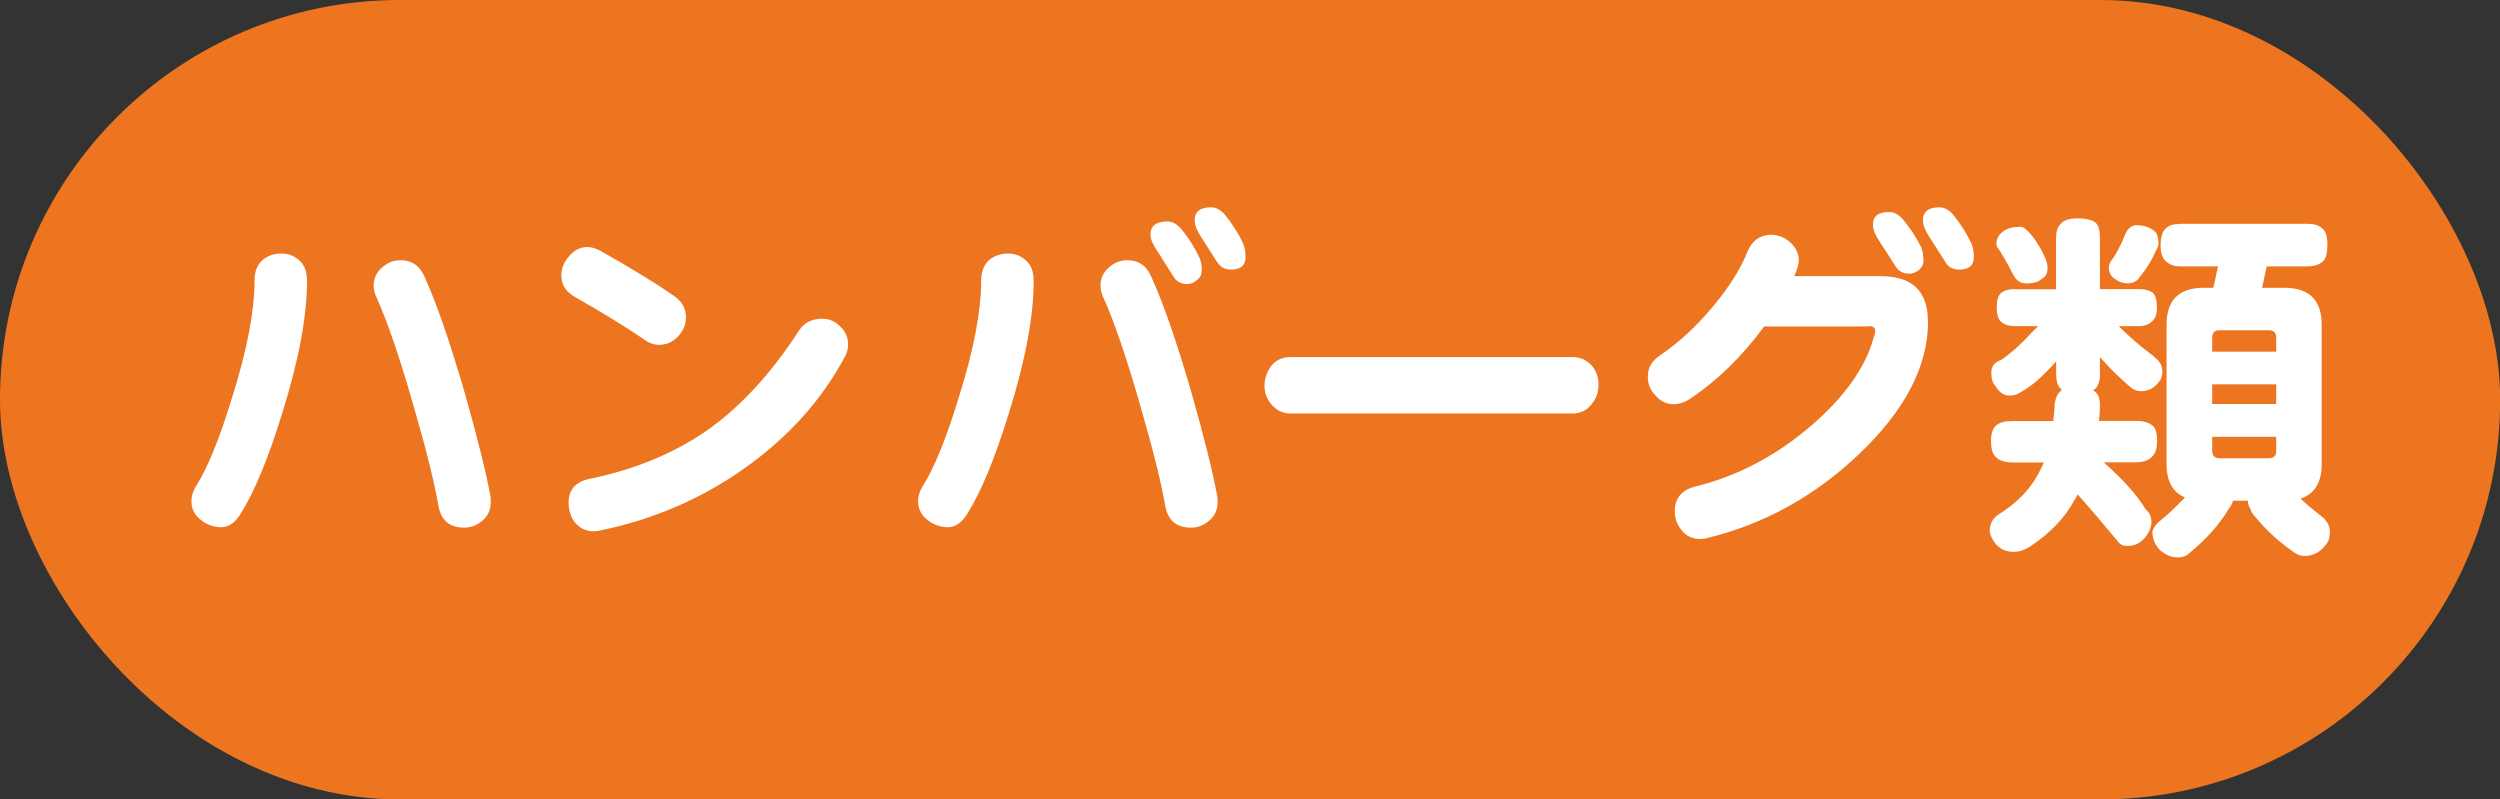
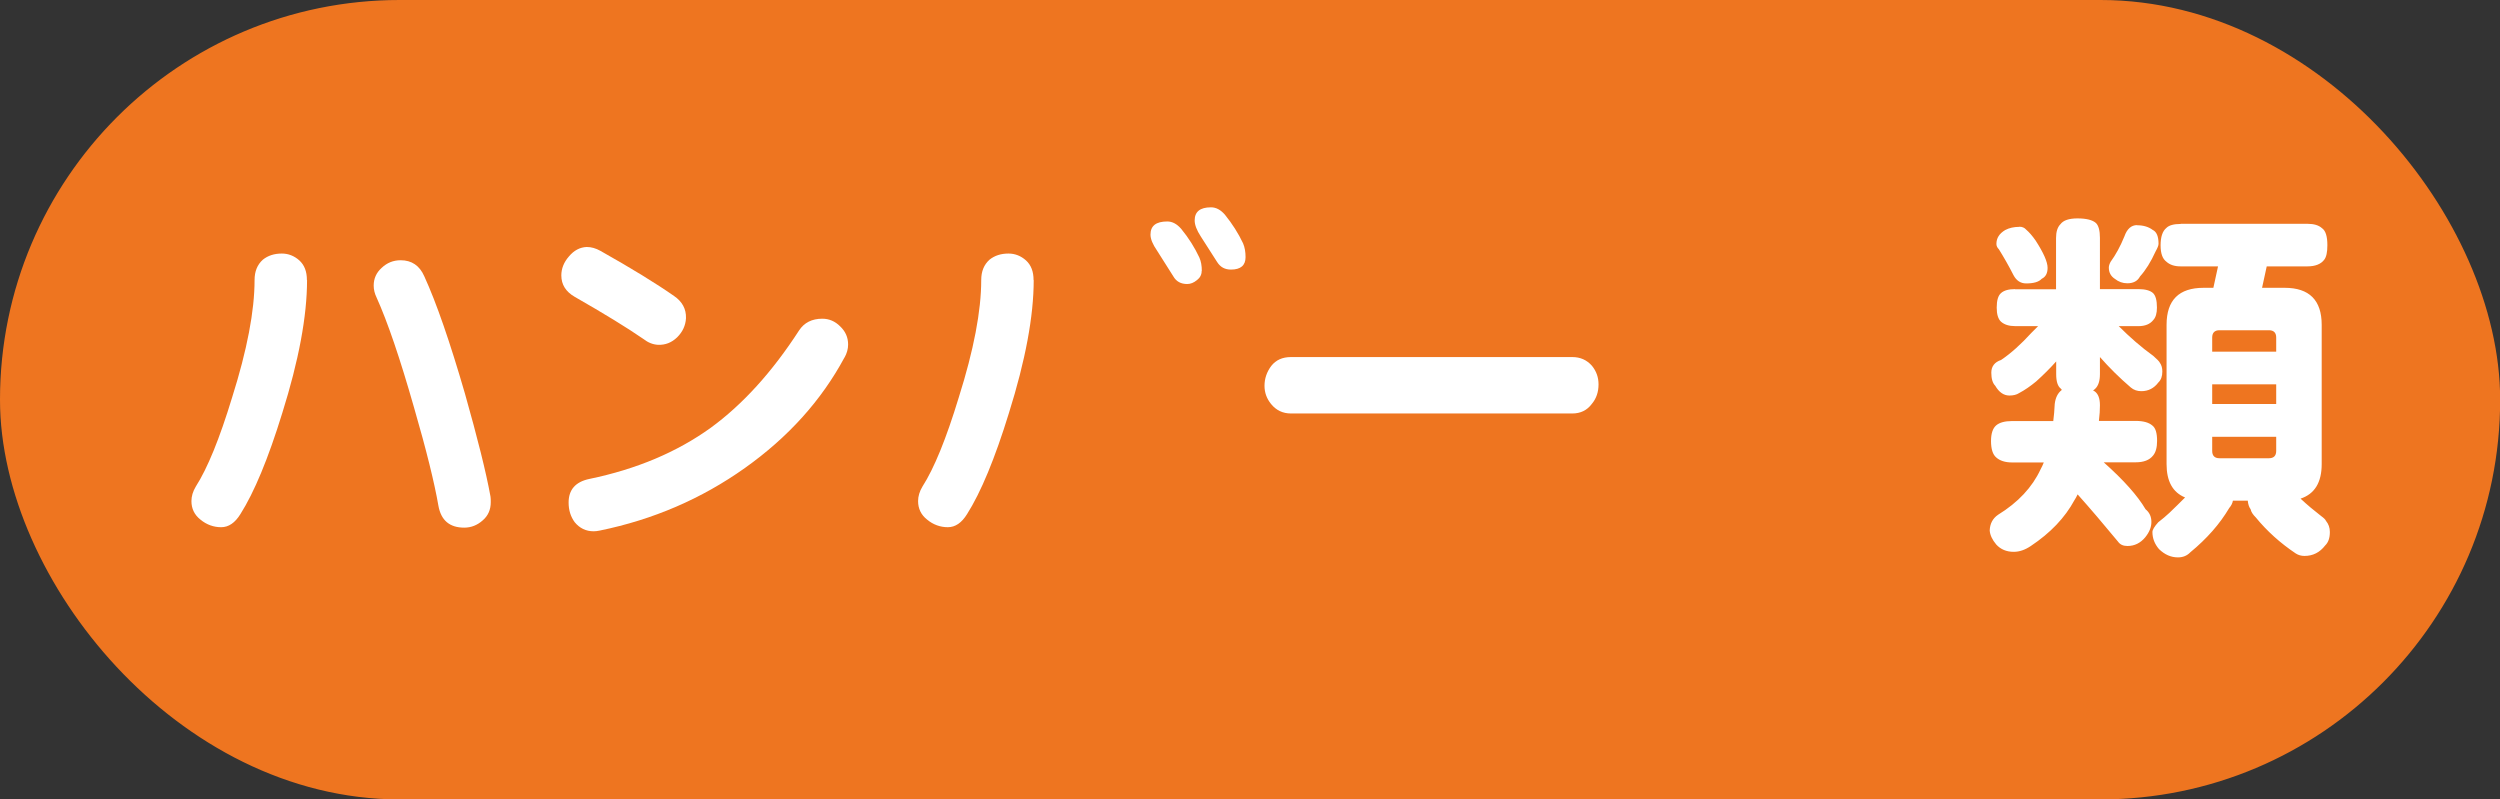
<svg xmlns="http://www.w3.org/2000/svg" viewBox="0 0 171.47 54.83">
  <rect x="0" y="0" width="171.47" height="54.83" fill="#333333" stroke="none" />
  <g fill="#ef9831">
    <rect height="52.49" rx="26.24" width="169.14" x="1.17" y="1.17" />
    <path d="m21.06 19.21c0 2.48-.57 5.52-1.7 9.12-.96 3.12-1.92 5.43-2.87 6.93-.37.6-.81.9-1.32.9s-1-.17-1.42-.52c-.42-.33-.62-.76-.62-1.27 0-.33.1-.67.3-1 .8-1.25 1.63-3.28 2.49-6.11 1.03-3.26 1.54-5.94 1.54-8.05 0-.6.19-1.06.57-1.4.35-.28.78-.42 1.3-.42.45 0 .85.16 1.2.47.35.32.52.76.52 1.35zm12.58 14.83c.02.12.02.25.02.4 0 .52-.18.93-.55 1.25-.37.33-.79.5-1.27.5-1 0-1.59-.5-1.77-1.5-.27-1.56-.82-3.8-1.67-6.73-.96-3.37-1.82-5.89-2.57-7.55-.13-.27-.2-.54-.2-.82 0-.48.18-.89.55-1.22.37-.35.8-.52 1.3-.52.76 0 1.3.37 1.62 1.1.83 1.81 1.76 4.5 2.79 8.05.86 3.04 1.45 5.39 1.75 7.05z" />
    <path d="m47.05 21.83c-.03.5-.23.93-.6 1.3-.38.37-.82.54-1.32.52-.35-.02-.68-.15-1-.4-1.13-.78-2.7-1.74-4.71-2.89-.61-.35-.92-.84-.92-1.47 0-.46.17-.9.52-1.3.35-.42.76-.63 1.22-.65.32 0 .63.09.95.27 2.13 1.2 3.81 2.23 5.04 3.09.56.38.84.89.82 1.52zm10.87 2.69c-1.58 2.94-3.86 5.47-6.83 7.58s-6.29 3.54-9.95 4.29c-.15.03-.29.05-.42.05-.53 0-.96-.21-1.3-.62-.28-.38-.42-.83-.42-1.35 0-.88.47-1.42 1.42-1.62 3.24-.67 6.01-1.84 8.33-3.51 2.19-1.6 4.21-3.82 6.06-6.68.35-.53.88-.8 1.59-.8.46 0 .87.17 1.22.52.37.35.55.76.55 1.25 0 .3-.08.6-.25.9z" />
    <path d="m70.9 19.21c0 2.48-.57 5.52-1.7 9.12-.96 3.12-1.92 5.43-2.87 6.93-.37.6-.81.9-1.32.9s-1-.17-1.42-.52c-.42-.33-.62-.76-.62-1.27 0-.33.1-.67.3-1 .8-1.25 1.63-3.28 2.49-6.11 1.03-3.26 1.54-5.94 1.54-8.05 0-.6.19-1.06.57-1.4.35-.28.78-.42 1.3-.42.45 0 .85.16 1.2.47.35.32.52.76.52 1.35zm12.59 14.83c.02.12.02.25.02.4 0 .52-.18.93-.55 1.25-.37.33-.79.5-1.27.5-1 0-1.59-.5-1.77-1.5-.27-1.56-.82-3.8-1.67-6.73-.96-3.37-1.82-5.89-2.57-7.55-.13-.27-.2-.54-.2-.82 0-.48.18-.89.55-1.22.37-.35.8-.52 1.3-.52.76 0 1.3.37 1.62 1.1.83 1.81 1.76 4.5 2.79 8.05.86 3.04 1.45 5.39 1.75 7.05zm-1.07-15.45c0 .25-.11.46-.32.62-.22.18-.44.27-.67.27-.43 0-.75-.17-.95-.52-.22-.35-.59-.94-1.12-1.77-.3-.43-.45-.8-.45-1.1 0-.6.38-.9 1.15-.9.35 0 .66.17.95.5.52.63.93 1.29 1.25 1.97.12.27.17.57.17.92zm3.01-.95c0 .56-.33.85-1 .85-.42 0-.73-.17-.95-.52s-.59-.93-1.12-1.75c-.28-.43-.42-.8-.42-1.1 0-.6.37-.9 1.12-.9.35 0 .66.17.95.5.51.63.93 1.29 1.25 1.97.12.28.17.6.17.95z" />
    <path d="m109.64 26.37c0 .51-.15.96-.45 1.32-.33.45-.78.67-1.35.67h-19.29c-.57 0-1.02-.22-1.37-.65-.3-.37-.45-.78-.45-1.25 0-.5.16-.96.47-1.37.32-.4.76-.6 1.35-.6h19.29c.55 0 1 .2 1.35.6.3.37.45.79.45 1.27z" />
    <path d="m132.24 22.05c0 3.07-1.59 6.12-4.76 9.12-3.01 2.86-6.46 4.77-10.37 5.73-.15.05-.31.07-.47.07-.55 0-.97-.19-1.27-.57-.33-.38-.5-.82-.5-1.32 0-.9.46-1.46 1.37-1.7 2.92-.71 5.61-2.13 8.05-4.24 2.26-1.96 3.66-3.95 4.21-5.96.08-.2.12-.36.12-.47 0-.2-.12-.32-.35-.35.13.02-.11.03-.72.03h-6.55c-1.5 2.04-3.2 3.71-5.11 4.98-.33.22-.67.33-1.02.35-.5.03-.93-.16-1.3-.57-.38-.38-.56-.83-.55-1.35 0-.56.27-1.03.8-1.4 1.28-.86 2.49-1.98 3.64-3.34 1.15-1.38 1.94-2.64 2.39-3.79.32-.76.85-1.15 1.59-1.17.5 0 .94.17 1.32.5s.59.74.62 1.22c0 .28-.11.66-.32 1.12h5.93c2.16 0 3.24 1.03 3.24 3.09zm-.32-4.13c0 .22-.1.42-.3.6-.22.17-.44.25-.67.25-.42 0-.73-.17-.95-.52s-.59-.93-1.12-1.74c-.28-.43-.42-.8-.42-1.1 0-.58.37-.87 1.1-.87.35 0 .67.17.97.52.51.62.93 1.25 1.25 1.92.1.28.15.6.15.95zm3.46-.28c0 .56-.33.85-1 .85-.43 0-.75-.17-.95-.52-.22-.35-.59-.93-1.12-1.75-.28-.43-.42-.8-.42-1.1 0-.6.37-.9 1.12-.9.35 0 .66.17.95.5.51.63.93 1.29 1.25 1.97.12.28.17.6.17.95z" />
    <path d="m138.2 19.84h2.82v-3.51c0-.43.1-.75.3-.95.2-.27.59-.4 1.17-.4.61 0 1.04.11 1.27.32.18.18.27.52.27 1.02v3.51h2.64c.46 0 .8.09 1 .27.18.17.27.5.27 1 0 .38-.08.67-.25.85-.22.28-.56.42-1.02.42h-1.35c.76.76 1.55 1.45 2.37 2.04.25.22.4.37.45.47.12.17.17.37.17.6 0 .33-.09.58-.27.75-.3.4-.69.6-1.17.6-.28 0-.52-.08-.72-.25-.76-.65-1.47-1.35-2.12-2.09v1.17c0 .47-.11.8-.32 1-.05.05-.1.09-.15.12.05.03.09.06.12.07.23.17.35.48.35.95 0 .32-.02.67-.07 1.07h2.52c.53 0 .91.11 1.15.32.22.17.32.52.32 1.05 0 .45-.09.78-.27 1-.25.32-.65.47-1.2.47h-2.19c1.38 1.23 2.33 2.3 2.87 3.22.27.22.4.51.4.87s-.14.7-.42 1.05c-.33.4-.74.6-1.22.6-.3 0-.51-.1-.65-.3-1-1.21-1.92-2.29-2.77-3.24-.07.15-.14.28-.22.4-.65 1.2-1.64 2.24-2.99 3.14-.4.27-.79.4-1.17.4-.5 0-.9-.17-1.2-.5-.28-.33-.43-.66-.45-.97.02-.47.21-.82.57-1.07 1.38-.85 2.35-1.89 2.92-3.12.08-.15.16-.31.22-.47h-2.17c-.48 0-.85-.12-1.1-.35-.23-.2-.35-.57-.35-1.12 0-.51.12-.87.35-1.07s.6-.3 1.1-.3h2.82c.05-.37.08-.76.1-1.17.05-.43.21-.75.47-.95 0-.02 0-.02.02-.02-.02-.02-.04-.04-.07-.08-.22-.17-.32-.5-.32-1v-.87c-.4.45-.86.91-1.37 1.37-.4.33-.79.6-1.17.8-.18.12-.41.17-.67.17-.38 0-.71-.22-.97-.67-.18-.18-.27-.48-.27-.9s.22-.72.67-.87c.67-.45 1.36-1.07 2.09-1.87.17-.17.32-.32.45-.45h-1.57c-.42 0-.74-.1-.97-.3-.2-.18-.3-.51-.3-.97 0-.5.1-.83.3-1 .2-.18.52-.27.97-.27zm.3-4.29c.2 0 .36.07.47.2.2.17.42.42.65.75.55.85.82 1.47.82 1.87 0 .37-.13.62-.4.75-.2.22-.56.32-1.07.32-.38 0-.67-.19-.87-.57-.33-.65-.67-1.24-1-1.77-.12-.12-.17-.24-.17-.37 0-.4.2-.71.6-.95.28-.15.61-.22.97-.22zm8.08-.1c.43 0 .79.11 1.07.32.27.13.4.45.4.95 0 .12-.07.29-.2.52-.33.73-.69 1.3-1.07 1.72-.17.32-.46.47-.87.47-.32 0-.6-.1-.85-.3-.28-.18-.42-.44-.42-.77 0-.12.04-.25.12-.4.35-.48.67-1.06.95-1.75.18-.51.47-.77.87-.77zm3.01-.1h8.67c.45 0 .78.1 1 .3.25.17.37.56.37 1.17 0 .48-.07.81-.22 1-.23.3-.62.45-1.15.45h-2.79l-.32 1.47h1.55c1.69 0 2.54.85 2.54 2.54v9.55c0 1.26-.48 2.05-1.45 2.37.46.43.94.83 1.42 1.2.18.13.29.24.32.32.18.22.27.47.27.77 0 .42-.11.72-.32.92-.37.48-.84.72-1.42.72-.23 0-.43-.06-.6-.17-1.06-.71-1.98-1.54-2.74-2.47-.2-.2-.32-.38-.35-.55-.12-.17-.18-.37-.2-.6h-1.02c-.03.18-.12.35-.25.5-.65 1.1-1.54 2.11-2.67 3.04-.22.23-.5.35-.85.35-.48 0-.91-.19-1.3-.57-.3-.35-.45-.74-.45-1.17 0-.15.13-.37.4-.67.28-.22.54-.43.77-.65.38-.37.74-.71 1.07-1.05-.85-.35-1.27-1.11-1.27-2.29v-9.55c0-1.7.85-2.54 2.54-2.54h.67l.32-1.47h-2.57c-.42 0-.74-.11-.97-.32-.27-.2-.4-.57-.4-1.12 0-.58.13-.98.4-1.2.18-.18.51-.27.97-.27zm2.14 8.77h4.39v-.97c0-.33-.17-.5-.5-.5h-3.39c-.33 0-.5.17-.5.5zm0 3.59h4.39v-1.35h-4.39zm3.89 3.72c.33 0 .5-.17.5-.5v-.97h-4.39v.97c0 .33.17.5.5.5z" />
  </g>
  <rect fill="#ee7520" height="52.49" rx="26.24" stroke="#ee7520" stroke-miterlimit="10" stroke-width="2.34" width="169.14" x="1.17" y="1.17" />
  <path d="m21.06 19.21c0 2.48-.57 5.52-1.7 9.12-.96 3.12-1.92 5.43-2.87 6.93-.37.6-.81.9-1.32.9s-1-.17-1.42-.52c-.42-.33-.62-.76-.62-1.27 0-.33.1-.67.3-1 .8-1.25 1.63-3.28 2.49-6.11 1.03-3.26 1.54-5.94 1.54-8.05 0-.6.19-1.06.57-1.4.35-.28.78-.42 1.3-.42.45 0 .85.16 1.2.47.35.32.52.76.52 1.35zm12.58 14.83c.02.12.02.25.02.4 0 .52-.18.93-.55 1.25-.37.33-.79.5-1.27.5-1 0-1.59-.5-1.77-1.5-.27-1.56-.82-3.8-1.67-6.73-.96-3.37-1.82-5.89-2.57-7.55-.13-.27-.2-.54-.2-.82 0-.48.18-.89.55-1.22.37-.35.8-.52 1.3-.52.76 0 1.3.37 1.62 1.1.83 1.81 1.76 4.5 2.79 8.05.86 3.04 1.45 5.39 1.75 7.05z" fill="#fff" />
  <path d="m47.05 21.83c-.03.5-.23.93-.6 1.3-.38.37-.82.54-1.32.52-.35-.02-.68-.15-1-.4-1.13-.78-2.7-1.74-4.71-2.89-.61-.35-.92-.84-.92-1.47 0-.46.17-.9.52-1.3.35-.42.76-.63 1.22-.65.32 0 .63.09.95.27 2.13 1.2 3.81 2.23 5.04 3.09.56.38.84.89.82 1.52zm10.87 2.69c-1.58 2.94-3.86 5.47-6.83 7.58s-6.29 3.54-9.95 4.29c-.15.03-.29.05-.42.05-.53 0-.96-.21-1.3-.62-.28-.38-.42-.83-.42-1.35 0-.88.47-1.42 1.42-1.62 3.24-.67 6.01-1.84 8.33-3.51 2.19-1.6 4.21-3.82 6.06-6.68.35-.53.88-.8 1.59-.8.46 0 .87.17 1.22.52.37.35.55.76.55 1.25 0 .3-.08.6-.25.9z" fill="#fff" />
-   <path d="m70.9 19.21c0 2.48-.57 5.52-1.7 9.12-.96 3.12-1.92 5.43-2.87 6.93-.37.6-.81.9-1.32.9s-1-.17-1.42-.52c-.42-.33-.62-.76-.62-1.27 0-.33.1-.67.3-1 .8-1.25 1.63-3.28 2.49-6.11 1.03-3.26 1.54-5.94 1.54-8.05 0-.6.19-1.06.57-1.4.35-.28.78-.42 1.3-.42.45 0 .85.16 1.2.47.35.32.52.76.52 1.35zm12.59 14.83c.02.12.02.25.02.4 0 .52-.18.93-.55 1.25-.37.33-.79.5-1.27.5-1 0-1.59-.5-1.77-1.5-.27-1.56-.82-3.8-1.67-6.73-.96-3.37-1.82-5.89-2.57-7.55-.13-.27-.2-.54-.2-.82 0-.48.18-.89.55-1.22.37-.35.8-.52 1.3-.52.76 0 1.3.37 1.62 1.1.83 1.81 1.76 4.5 2.79 8.05.86 3.04 1.45 5.39 1.75 7.05zm-1.07-15.45c0 .25-.11.46-.32.62-.22.18-.44.27-.67.27-.43 0-.75-.17-.95-.52-.22-.35-.59-.94-1.12-1.77-.3-.43-.45-.8-.45-1.1 0-.6.38-.9 1.15-.9.35 0 .66.17.95.5.52.63.93 1.29 1.25 1.97.12.27.17.57.17.92zm3.01-.95c0 .56-.33.85-1 .85-.42 0-.73-.17-.95-.52s-.59-.93-1.12-1.75c-.28-.43-.42-.8-.42-1.1 0-.6.37-.9 1.12-.9.35 0 .66.17.95.5.51.63.93 1.29 1.25 1.97.12.28.17.6.17.95z" fill="#fff" />
+   <path d="m70.9 19.21c0 2.48-.57 5.52-1.7 9.12-.96 3.12-1.92 5.43-2.87 6.93-.37.6-.81.9-1.32.9s-1-.17-1.42-.52c-.42-.33-.62-.76-.62-1.27 0-.33.1-.67.3-1 .8-1.25 1.63-3.28 2.49-6.11 1.03-3.26 1.54-5.94 1.54-8.05 0-.6.19-1.06.57-1.4.35-.28.78-.42 1.3-.42.45 0 .85.16 1.2.47.35.32.52.76.52 1.35zm12.59 14.83zm-1.07-15.45c0 .25-.11.46-.32.62-.22.18-.44.27-.67.27-.43 0-.75-.17-.95-.52-.22-.35-.59-.94-1.12-1.77-.3-.43-.45-.8-.45-1.1 0-.6.38-.9 1.15-.9.35 0 .66.17.95.5.52.63.93 1.29 1.25 1.97.12.27.17.57.17.92zm3.01-.95c0 .56-.33.85-1 .85-.42 0-.73-.17-.95-.52s-.59-.93-1.12-1.75c-.28-.43-.42-.8-.42-1.1 0-.6.37-.9 1.12-.9.35 0 .66.17.95.5.51.63.93 1.29 1.25 1.97.12.28.17.6.17.95z" fill="#fff" />
  <path d="m109.64 26.37c0 .51-.15.96-.45 1.32-.33.45-.78.67-1.35.67h-19.29c-.57 0-1.02-.22-1.37-.65-.3-.37-.45-.78-.45-1.25 0-.5.16-.96.47-1.37.32-.4.76-.6 1.35-.6h19.29c.55 0 1 .2 1.35.6.3.37.45.79.45 1.27z" fill="#fff" />
-   <path d="m132.24 22.05c0 3.07-1.59 6.12-4.76 9.12-3.01 2.86-6.46 4.77-10.37 5.73-.15.05-.31.07-.47.07-.55 0-.97-.19-1.27-.57-.33-.38-.5-.82-.5-1.32 0-.9.46-1.46 1.37-1.7 2.92-.71 5.61-2.13 8.05-4.24 2.26-1.96 3.66-3.95 4.21-5.96.08-.2.12-.36.12-.47 0-.2-.12-.32-.35-.35.13.02-.11.03-.72.03h-6.55c-1.5 2.04-3.2 3.71-5.11 4.98-.33.22-.67.33-1.02.35-.5.03-.93-.16-1.3-.57-.38-.38-.56-.83-.55-1.35 0-.56.27-1.03.8-1.4 1.28-.86 2.49-1.98 3.64-3.34 1.15-1.38 1.94-2.64 2.39-3.79.32-.76.85-1.15 1.59-1.17.5 0 .94.17 1.32.5s.59.74.62 1.22c0 .28-.11.66-.32 1.12h5.93c2.16 0 3.24 1.03 3.24 3.09zm-.32-4.13c0 .22-.1.42-.3.6-.22.17-.44.25-.67.25-.42 0-.73-.17-.95-.52s-.59-.93-1.12-1.74c-.28-.43-.42-.8-.42-1.1 0-.58.37-.87 1.1-.87.35 0 .67.17.97.52.51.62.93 1.25 1.25 1.92.1.28.15.6.15.95zm3.46-.28c0 .56-.33.85-1 .85-.43 0-.75-.17-.95-.52-.22-.35-.59-.93-1.12-1.75-.28-.43-.42-.8-.42-1.1 0-.6.37-.9 1.12-.9.35 0 .66.17.95.5.51.63.93 1.29 1.25 1.97.12.28.17.6.17.95z" fill="#fff" />
  <path d="m138.2 19.84h2.82v-3.51c0-.43.1-.75.3-.95.2-.27.59-.4 1.17-.4.61 0 1.04.11 1.27.32.18.18.27.52.27 1.02v3.51h2.64c.46 0 .8.09 1 .27.18.17.27.5.27 1 0 .38-.08.67-.25.85-.22.28-.56.42-1.02.42h-1.35c.76.76 1.55 1.45 2.37 2.04.25.22.4.37.45.47.12.17.17.37.17.6 0 .33-.09.58-.27.75-.3.4-.69.6-1.17.6-.28 0-.52-.08-.72-.25-.76-.65-1.47-1.35-2.12-2.09v1.17c0 .47-.11.8-.32 1-.05.05-.1.09-.15.12.05.03.09.06.12.07.23.17.35.48.35.95 0 .32-.02.67-.07 1.07h2.52c.53 0 .91.11 1.15.32.22.17.32.52.32 1.05 0 .45-.09.78-.27 1-.25.32-.65.47-1.2.47h-2.19c1.38 1.23 2.33 2.3 2.87 3.22.27.22.4.51.4.87s-.14.7-.42 1.05c-.33.4-.74.6-1.22.6-.3 0-.51-.1-.65-.3-1-1.21-1.92-2.29-2.77-3.24-.07.15-.14.28-.22.4-.65 1.2-1.64 2.24-2.99 3.14-.4.27-.79.4-1.17.4-.5 0-.9-.17-1.2-.5-.28-.33-.43-.66-.45-.97.02-.47.21-.82.57-1.07 1.38-.85 2.35-1.89 2.92-3.12.08-.15.16-.31.22-.47h-2.17c-.48 0-.85-.12-1.1-.35-.23-.2-.35-.57-.35-1.12 0-.51.12-.87.35-1.07s.6-.3 1.1-.3h2.82c.05-.37.08-.76.1-1.17.05-.43.21-.75.47-.95 0-.02 0-.02.02-.02-.02-.02-.04-.04-.07-.08-.22-.17-.32-.5-.32-1v-.87c-.4.45-.86.91-1.37 1.37-.4.33-.79.6-1.17.8-.18.12-.41.17-.67.17-.38 0-.71-.22-.97-.67-.18-.18-.27-.48-.27-.9s.22-.72.67-.87c.67-.45 1.36-1.07 2.09-1.87.17-.17.32-.32.45-.45h-1.57c-.42 0-.74-.1-.97-.3-.2-.18-.3-.51-.3-.97 0-.5.1-.83.3-1 .2-.18.52-.27.97-.27zm.3-4.29c.2 0 .36.07.47.2.2.17.42.42.65.75.55.85.82 1.47.82 1.87 0 .37-.13.62-.4.75-.2.22-.56.32-1.07.32-.38 0-.67-.19-.87-.57-.33-.65-.67-1.24-1-1.77-.12-.12-.17-.24-.17-.37 0-.4.2-.71.6-.95.28-.15.61-.22.97-.22zm8.08-.1c.43 0 .79.11 1.07.32.27.13.4.45.4.95 0 .12-.07.29-.2.52-.33.73-.69 1.3-1.07 1.72-.17.32-.46.47-.87.47-.32 0-.6-.1-.85-.3-.28-.18-.42-.44-.42-.77 0-.12.04-.25.12-.4.35-.48.67-1.06.95-1.75.18-.51.47-.77.87-.77zm3.01-.1h8.67c.45 0 .78.1 1 .3.25.17.37.56.37 1.17 0 .48-.07.81-.22 1-.23.3-.62.45-1.15.45h-2.79l-.32 1.47h1.55c1.69 0 2.54.85 2.54 2.54v9.55c0 1.26-.48 2.05-1.45 2.37.46.43.94.83 1.42 1.2.18.13.29.24.32.32.18.22.27.47.27.77 0 .42-.11.72-.32.92-.37.48-.84.72-1.42.72-.23 0-.43-.06-.6-.17-1.06-.71-1.98-1.54-2.74-2.47-.2-.2-.32-.38-.35-.55-.12-.17-.18-.37-.2-.6h-1.02c-.03.18-.12.35-.25.5-.65 1.1-1.54 2.11-2.67 3.04-.22.23-.5.35-.85.35-.48 0-.91-.19-1.3-.57-.3-.35-.45-.74-.45-1.17 0-.15.13-.37.4-.67.28-.22.54-.43.77-.65.38-.37.74-.71 1.07-1.05-.85-.35-1.27-1.11-1.27-2.29v-9.55c0-1.7.85-2.54 2.54-2.54h.67l.32-1.47h-2.57c-.42 0-.74-.11-.97-.32-.27-.2-.4-.57-.4-1.12 0-.58.13-.98.4-1.2.18-.18.51-.27.97-.27zm2.14 8.77h4.39v-.97c0-.33-.17-.5-.5-.5h-3.39c-.33 0-.5.17-.5.5zm0 3.59h4.39v-1.35h-4.39zm3.89 3.72c.33 0 .5-.17.5-.5v-.97h-4.39v.97c0 .33.17.5.5.5z" fill="#fff" />
</svg>